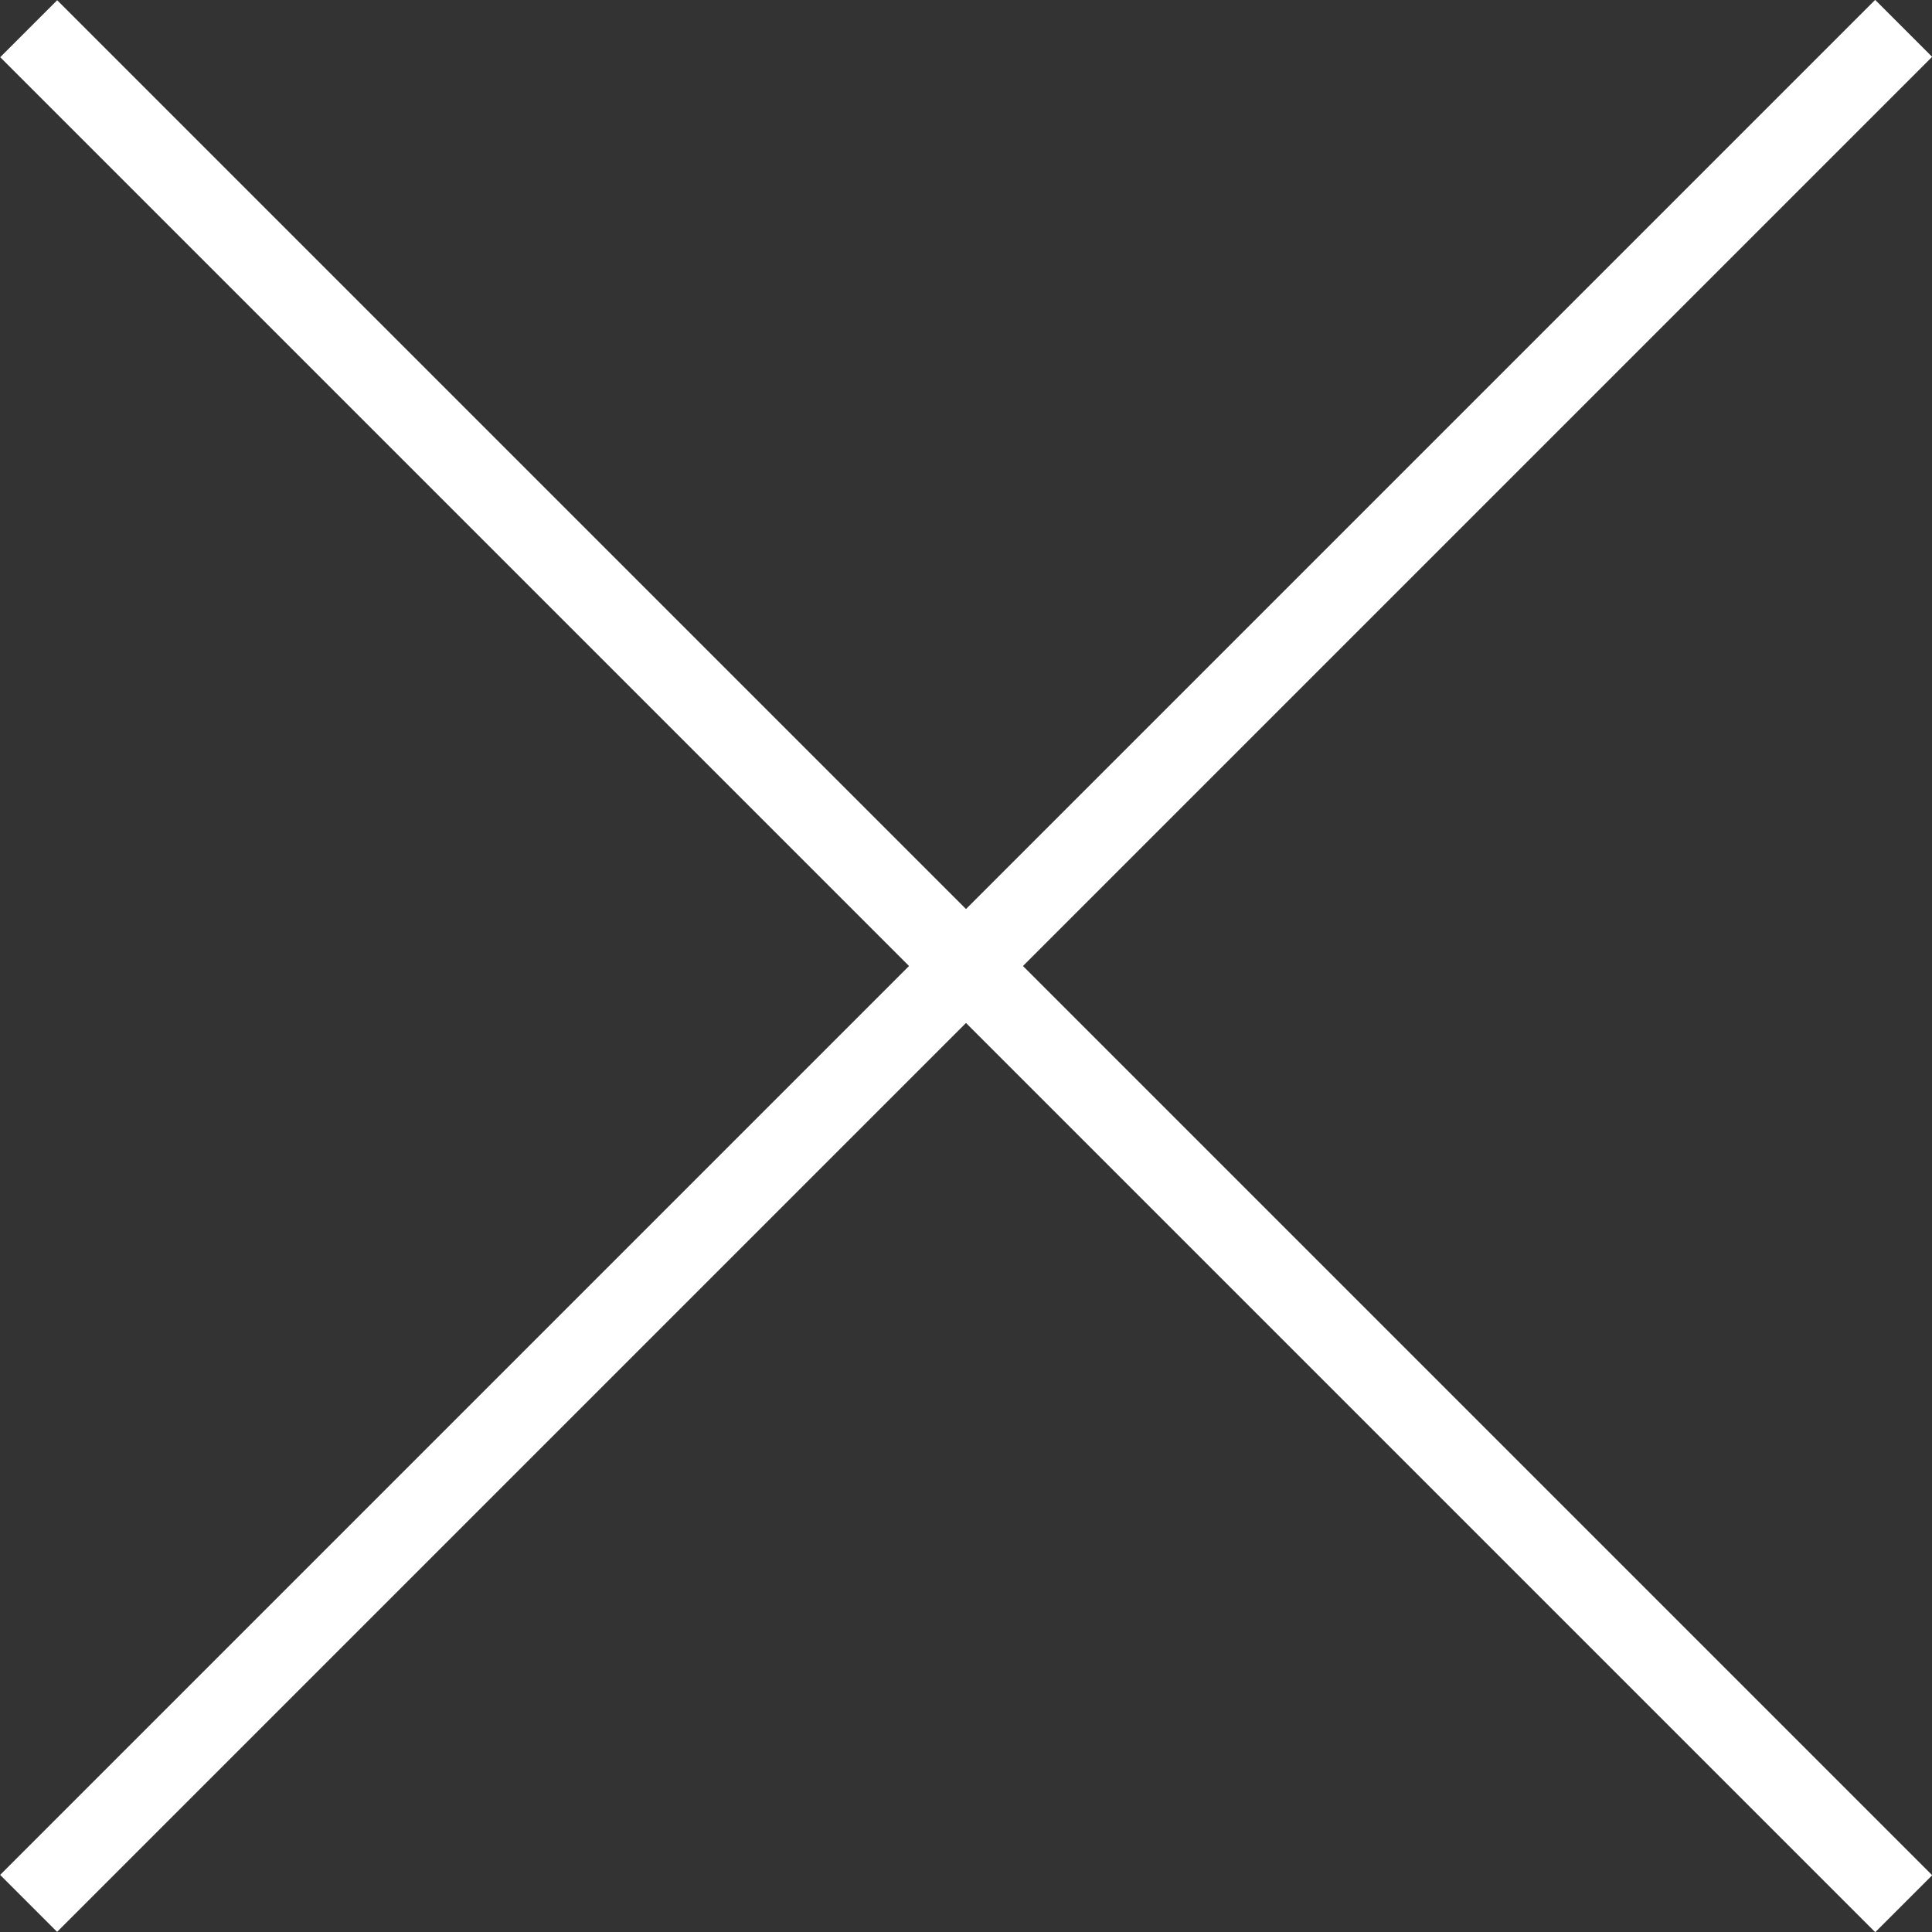
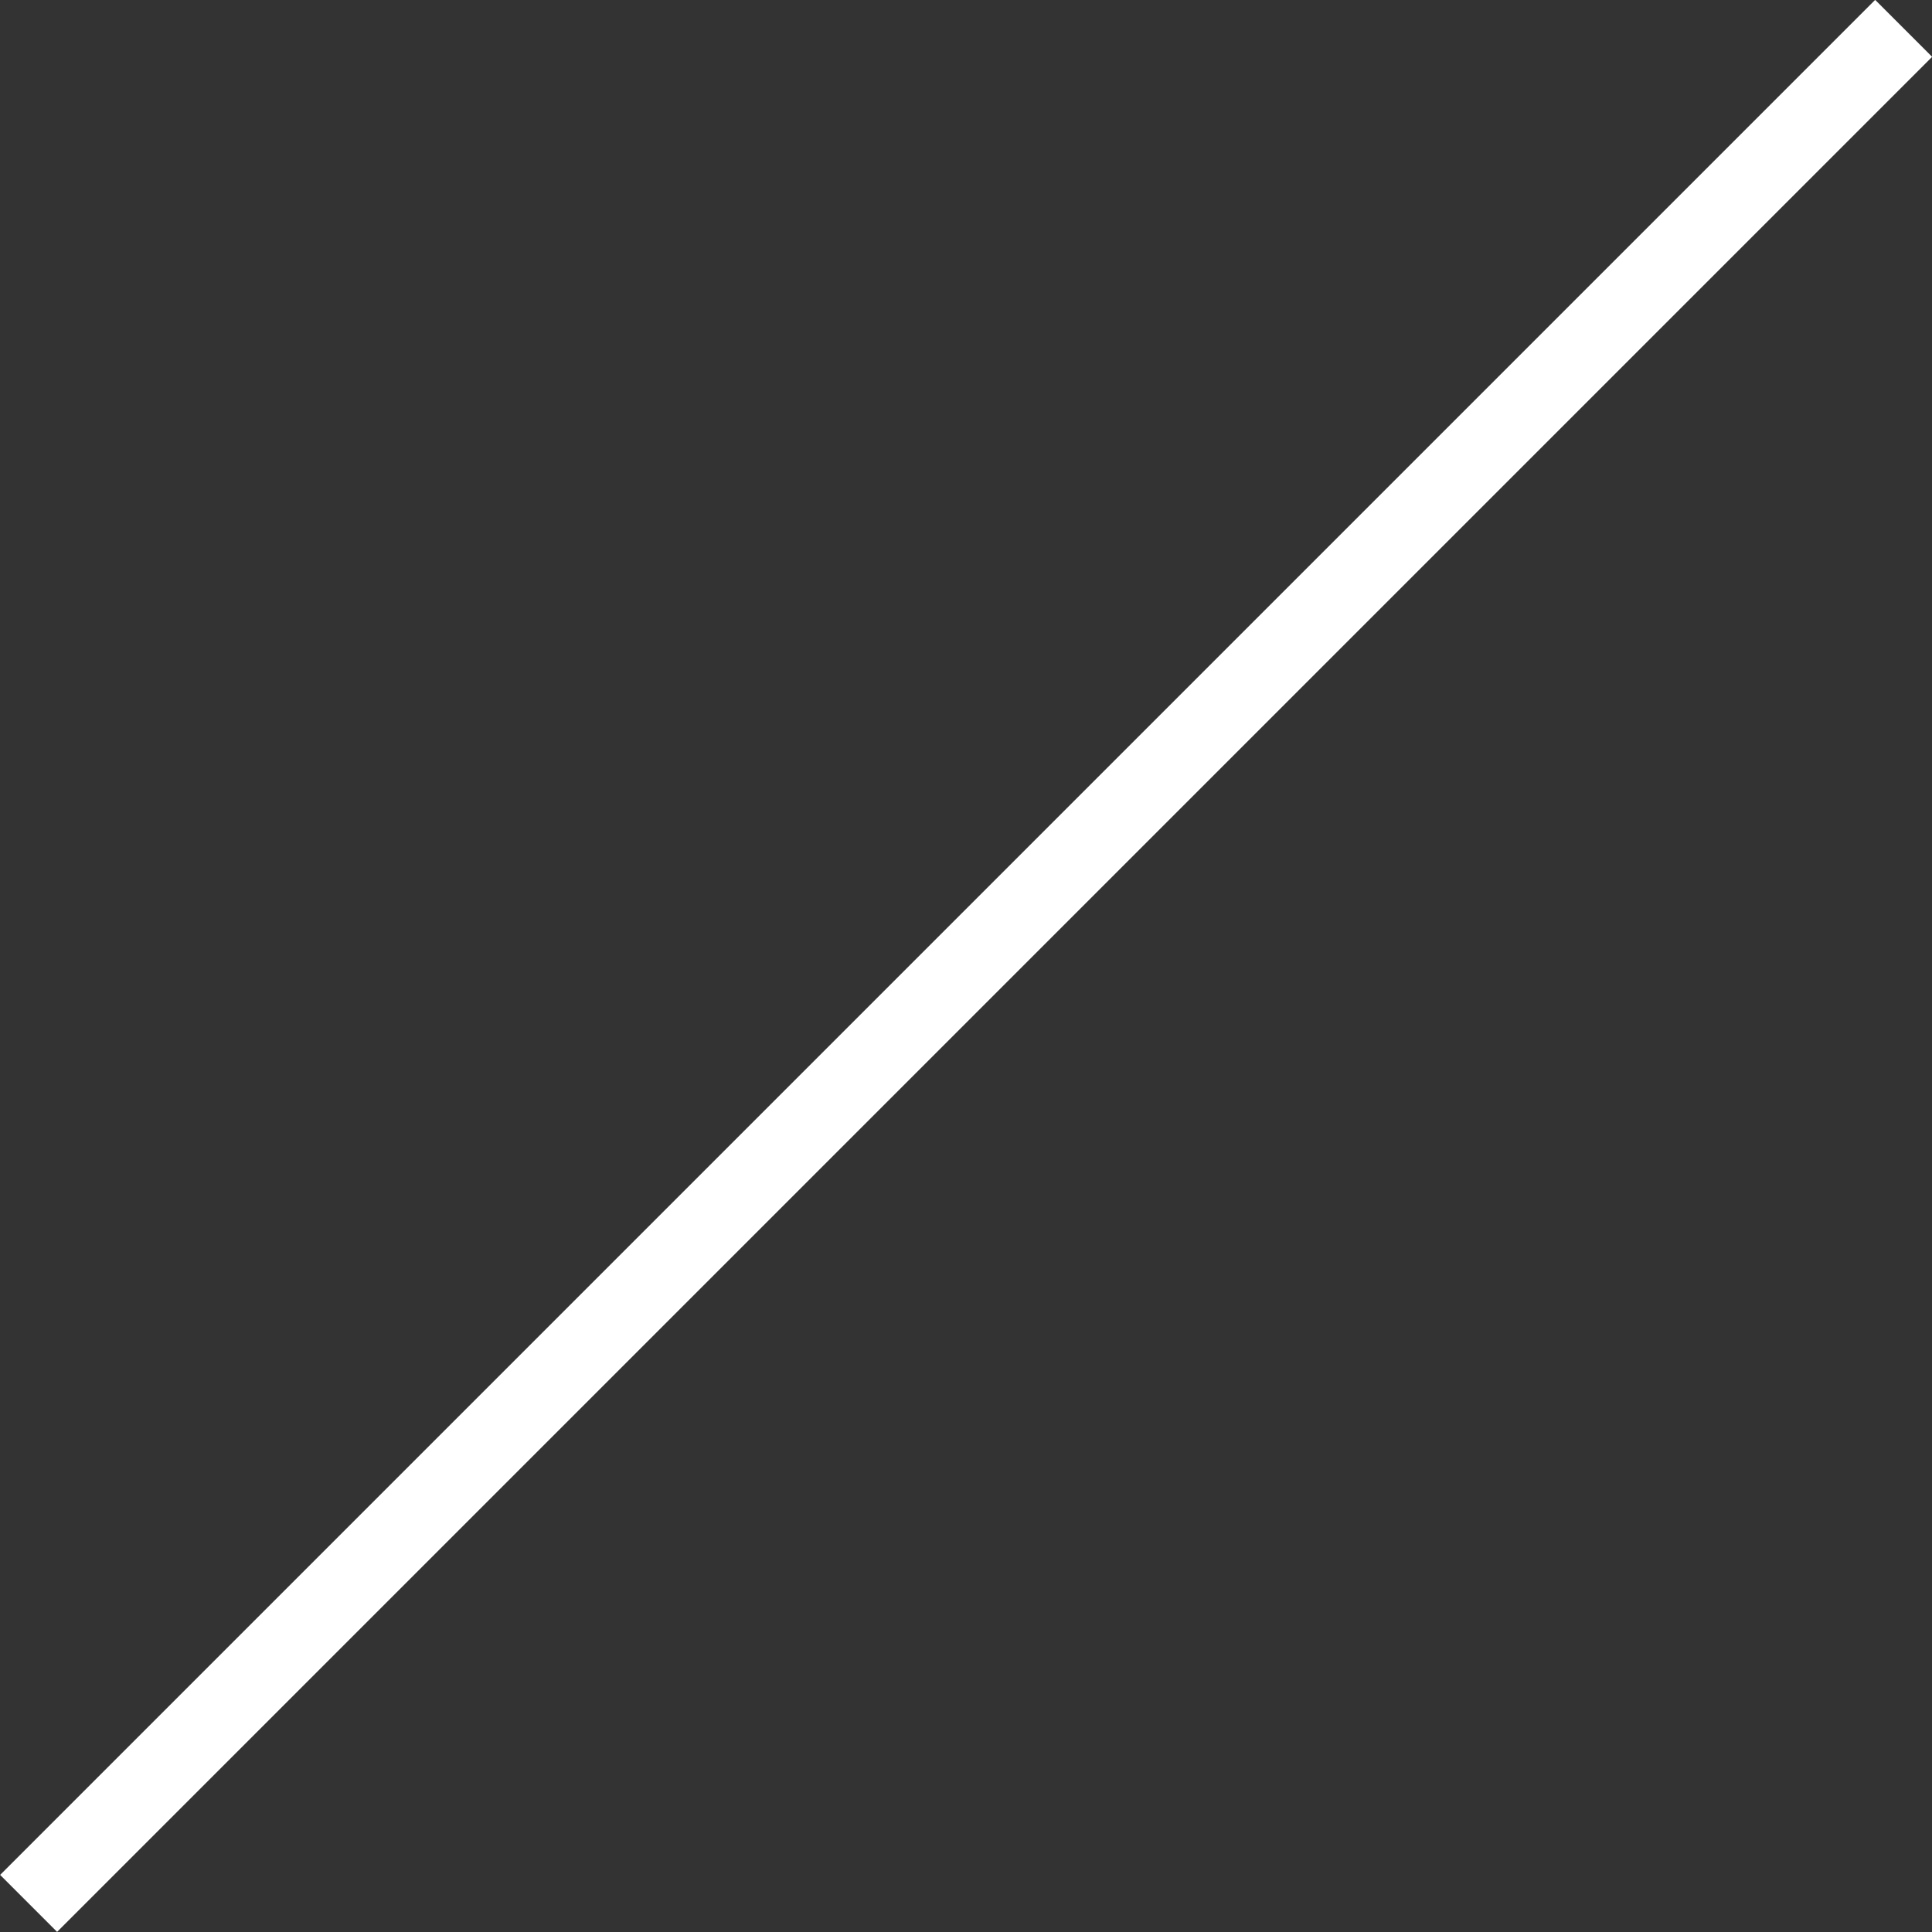
<svg xmlns="http://www.w3.org/2000/svg" width="23.978" height="23.979" viewBox="0 0 23.978 23.979">
  <rect x="0" y="0" width="23.978" height="23.979" fill="#333333" stroke="none" />
  <g id="btn_nav_close" transform="translate(-681.352 -50.523)">
-     <path id="パス_1312" data-name="パス 1312" d="M2930.8-13023.062h-32.91" transform="translate(-10576.105 7210.457) rotate(45)" fill="none" stroke="#fff" stroke-width="1" />
    <path id="パス_1395" data-name="パス 1395" d="M2930.8-13023.062h-32.91" transform="translate(7841.285 11331.959) rotate(-45)" fill="none" stroke="#fff" stroke-width="1" />
  </g>
</svg>